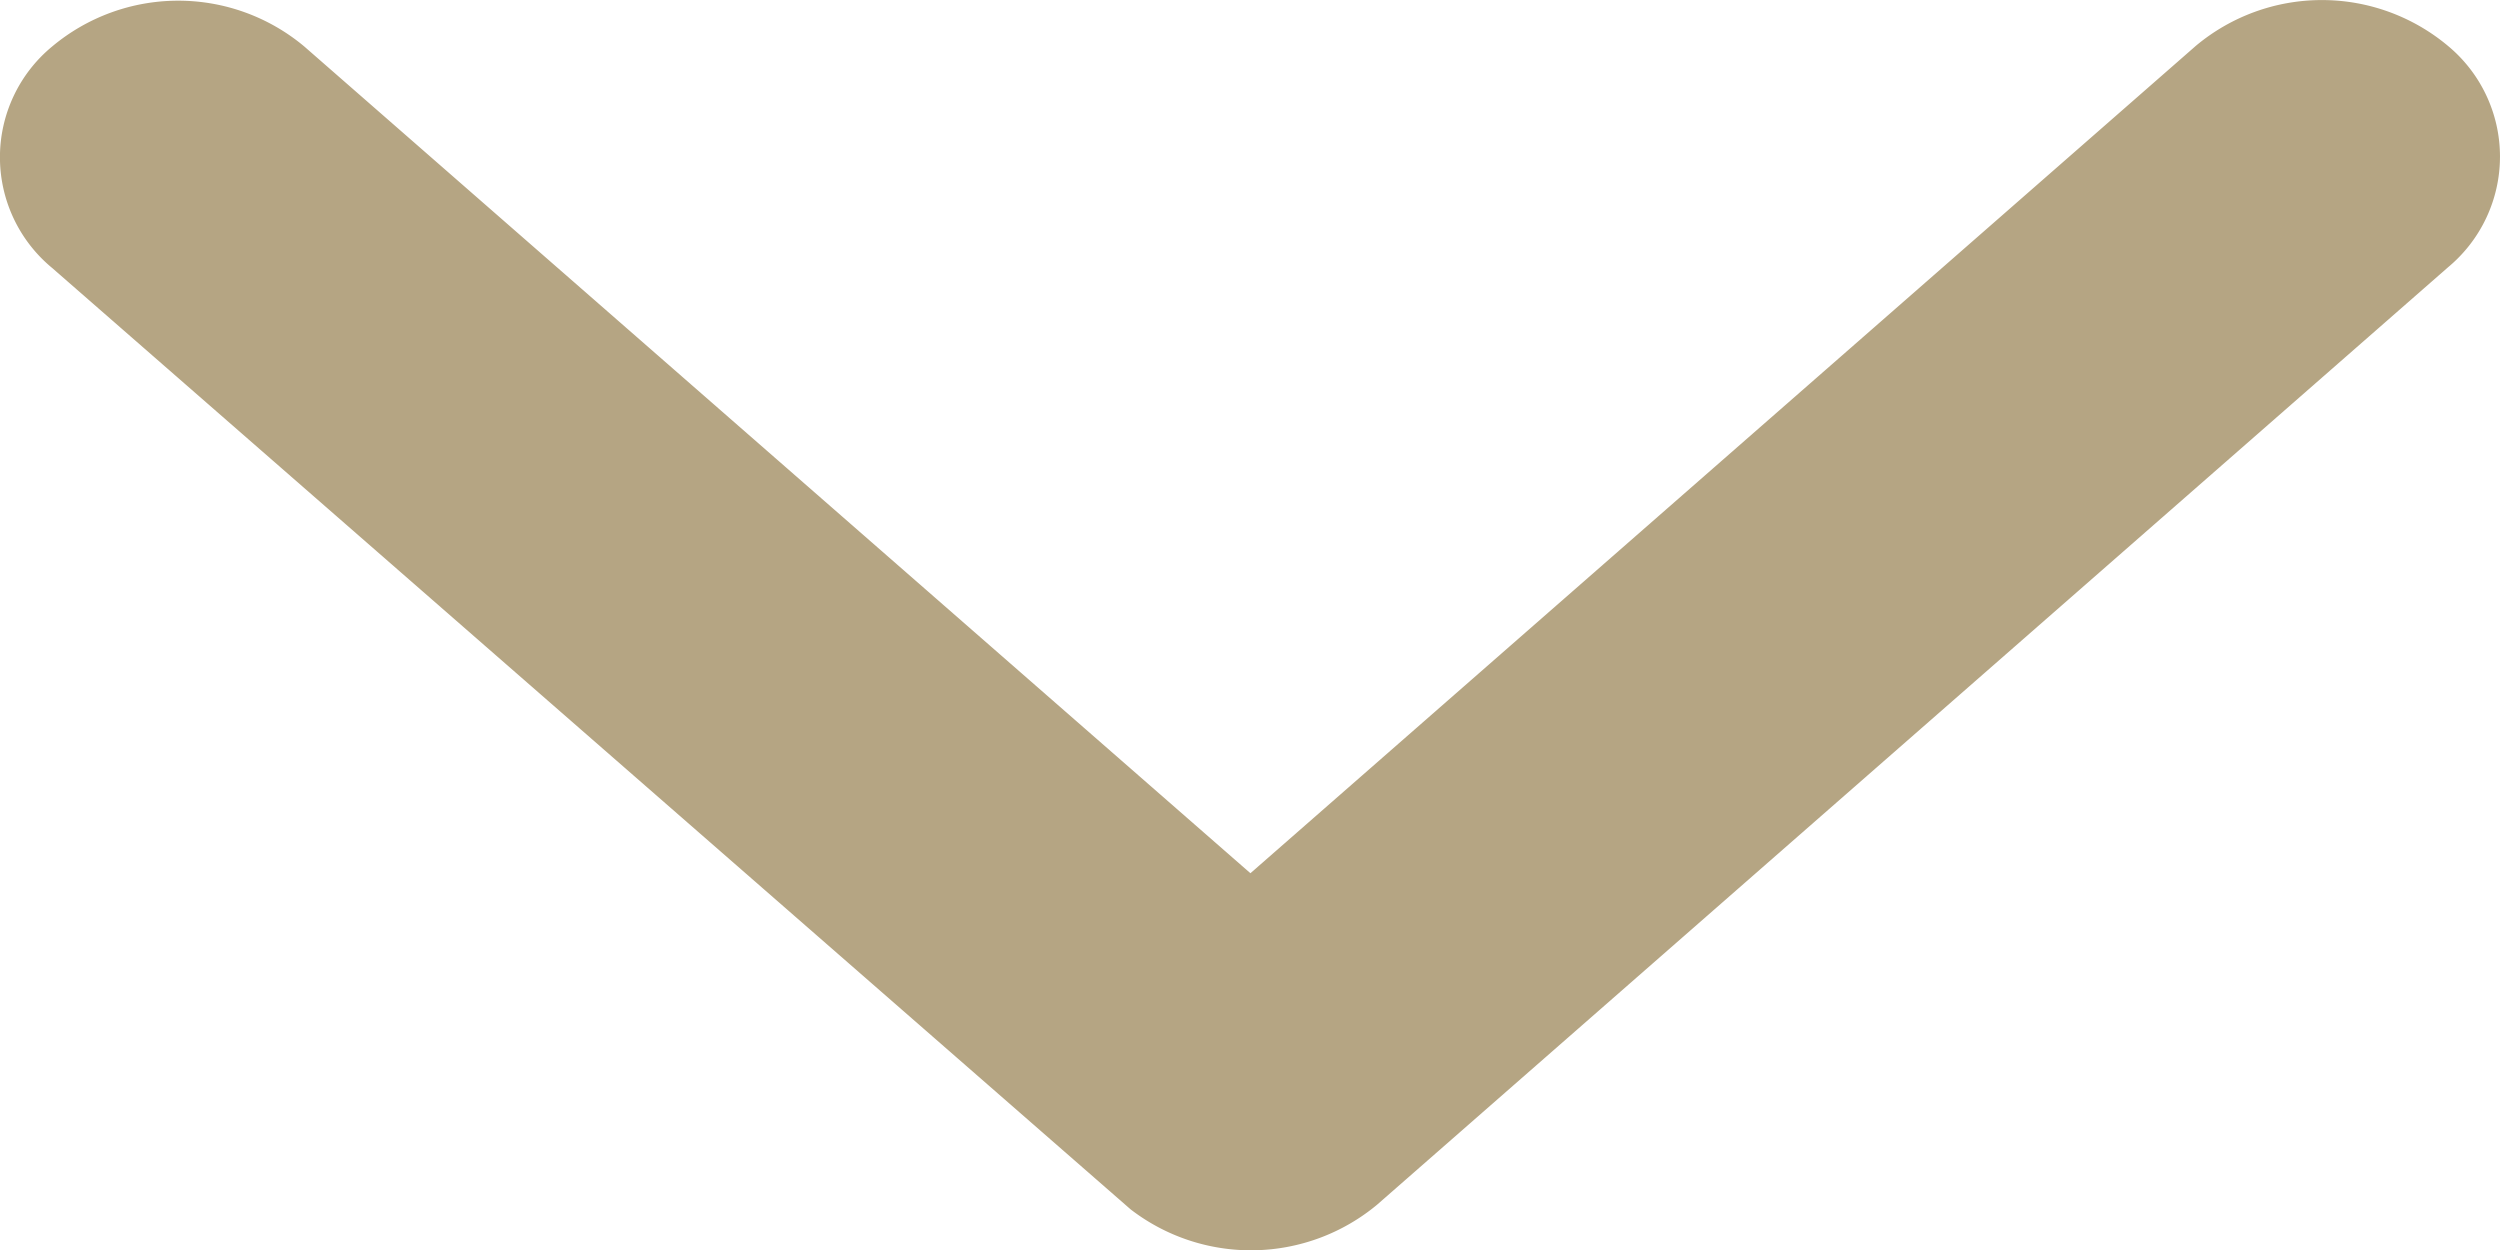
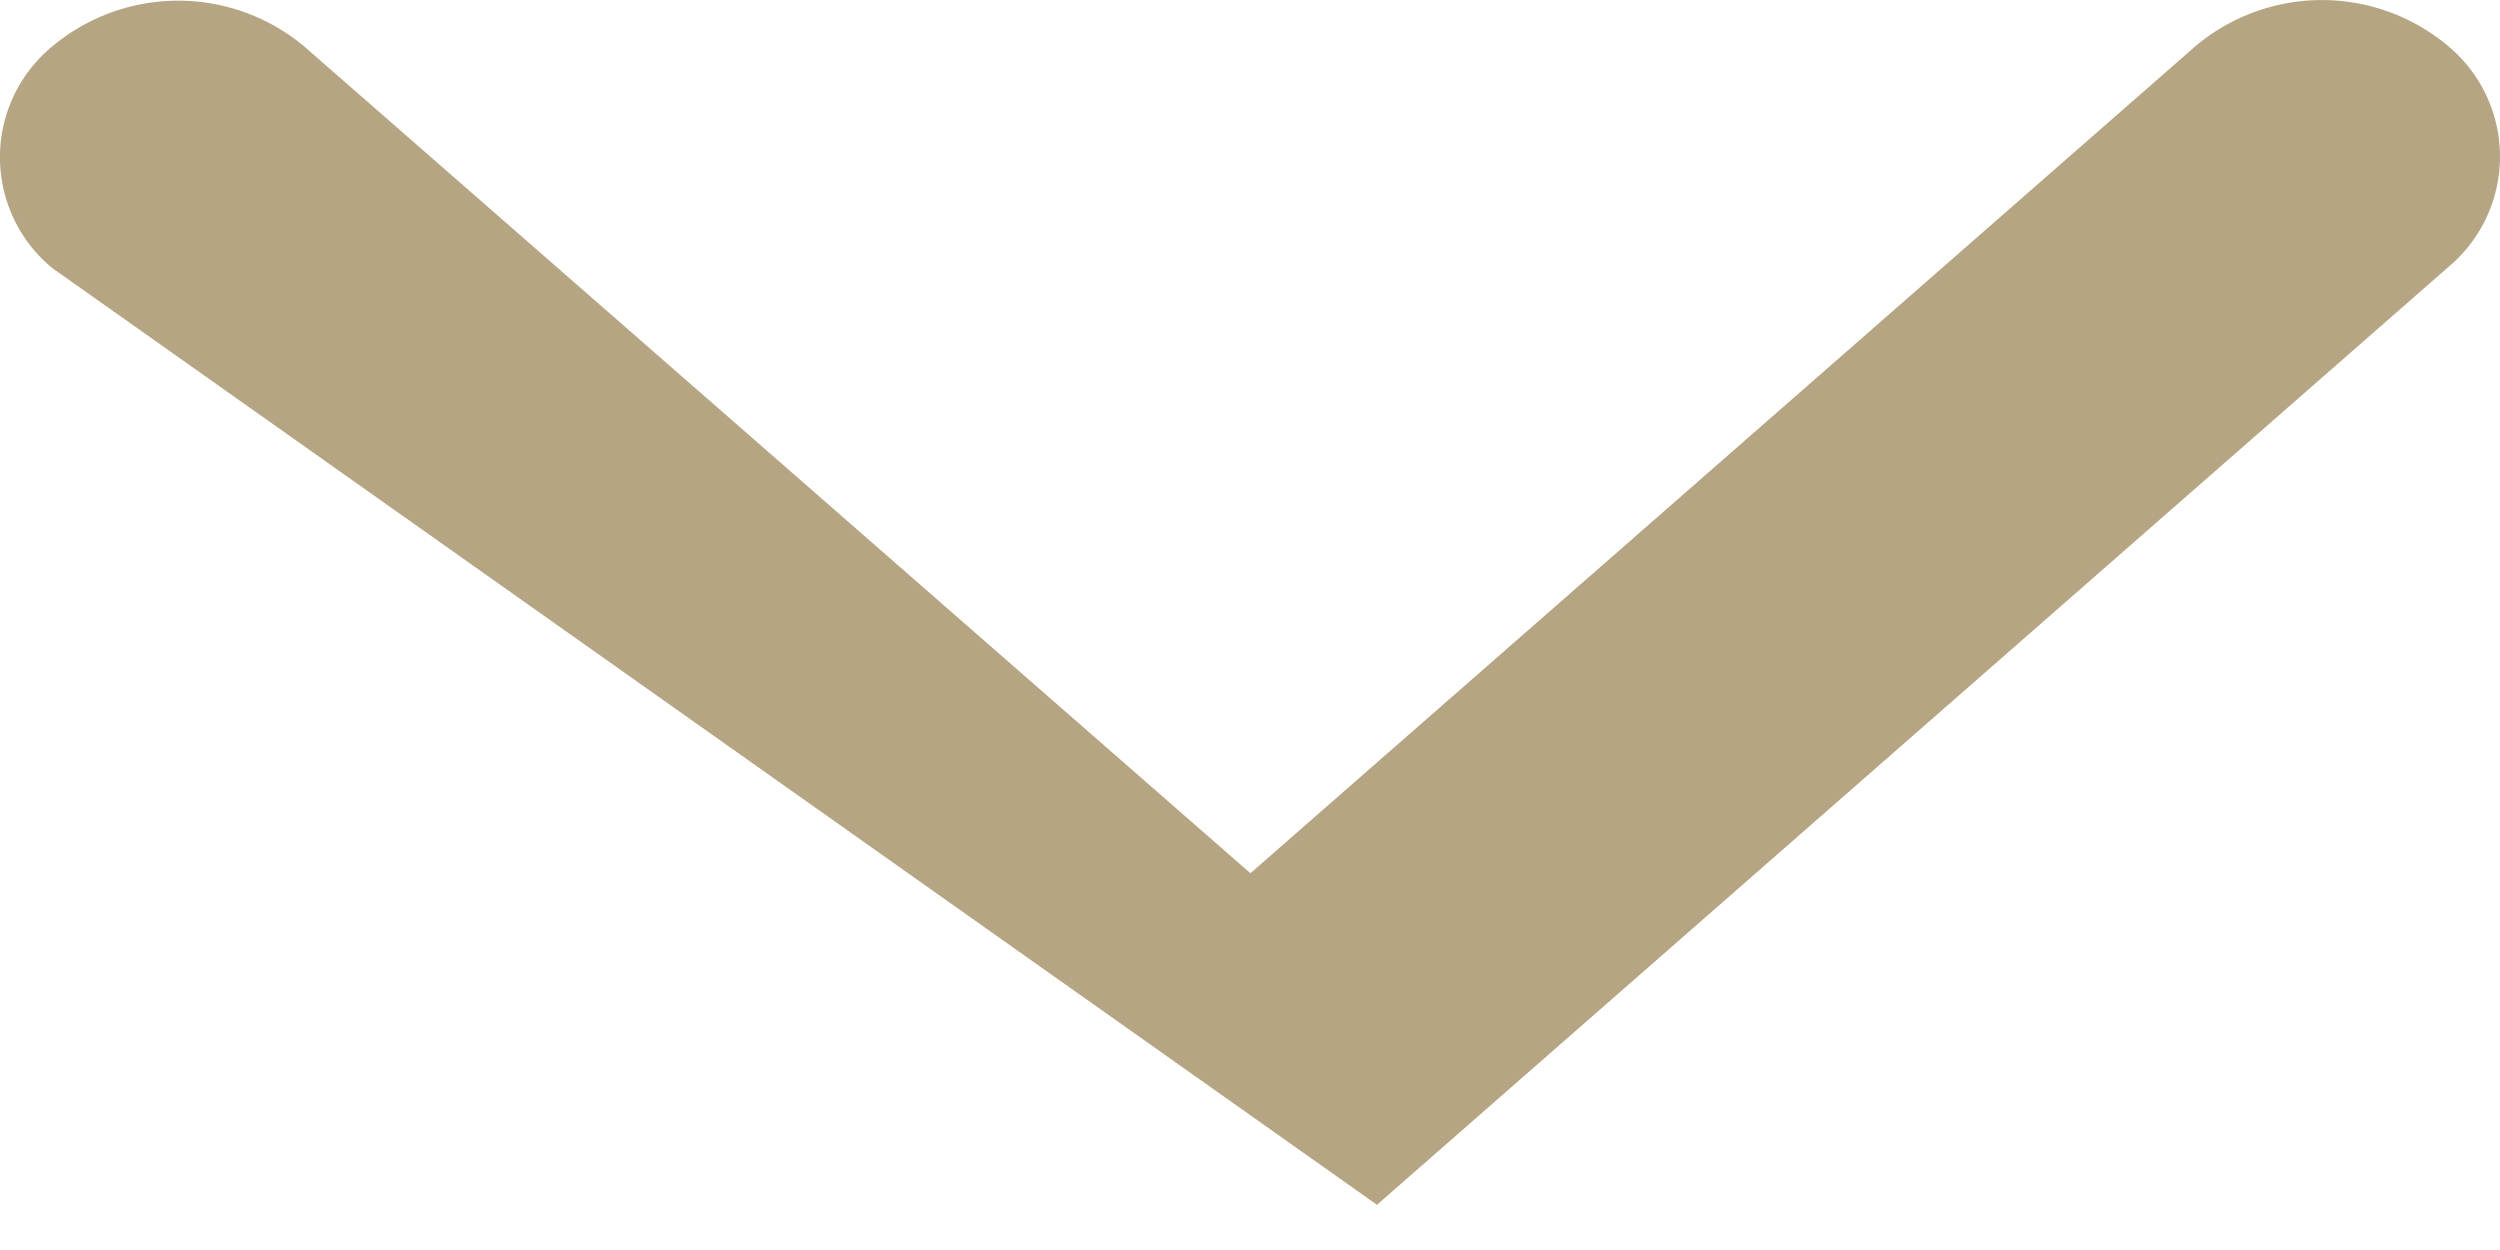
<svg xmlns="http://www.w3.org/2000/svg" width="24" height="12" viewBox="0 0 24 12">
-   <path id="ionic-ios-arrow-down" d="M18.192,19.629l9.075-7.942a1.885,1.885,0,0,1,2.422,0,1.381,1.381,0,0,1,0,2.125l-10.282,9a1.894,1.894,0,0,1-2.365.044L6.688,13.818a1.378,1.378,0,0,1,0-2.125,1.885,1.885,0,0,1,2.422,0Z" transform="translate(-6.188 -11.246)" fill="#b5a583" />
+   <path id="ionic-ios-arrow-down" d="M18.192,19.629l9.075-7.942a1.885,1.885,0,0,1,2.422,0,1.381,1.381,0,0,1,0,2.125l-10.282,9L6.688,13.818a1.378,1.378,0,0,1,0-2.125,1.885,1.885,0,0,1,2.422,0Z" transform="translate(-6.188 -11.246)" fill="#b5a583" />
</svg>